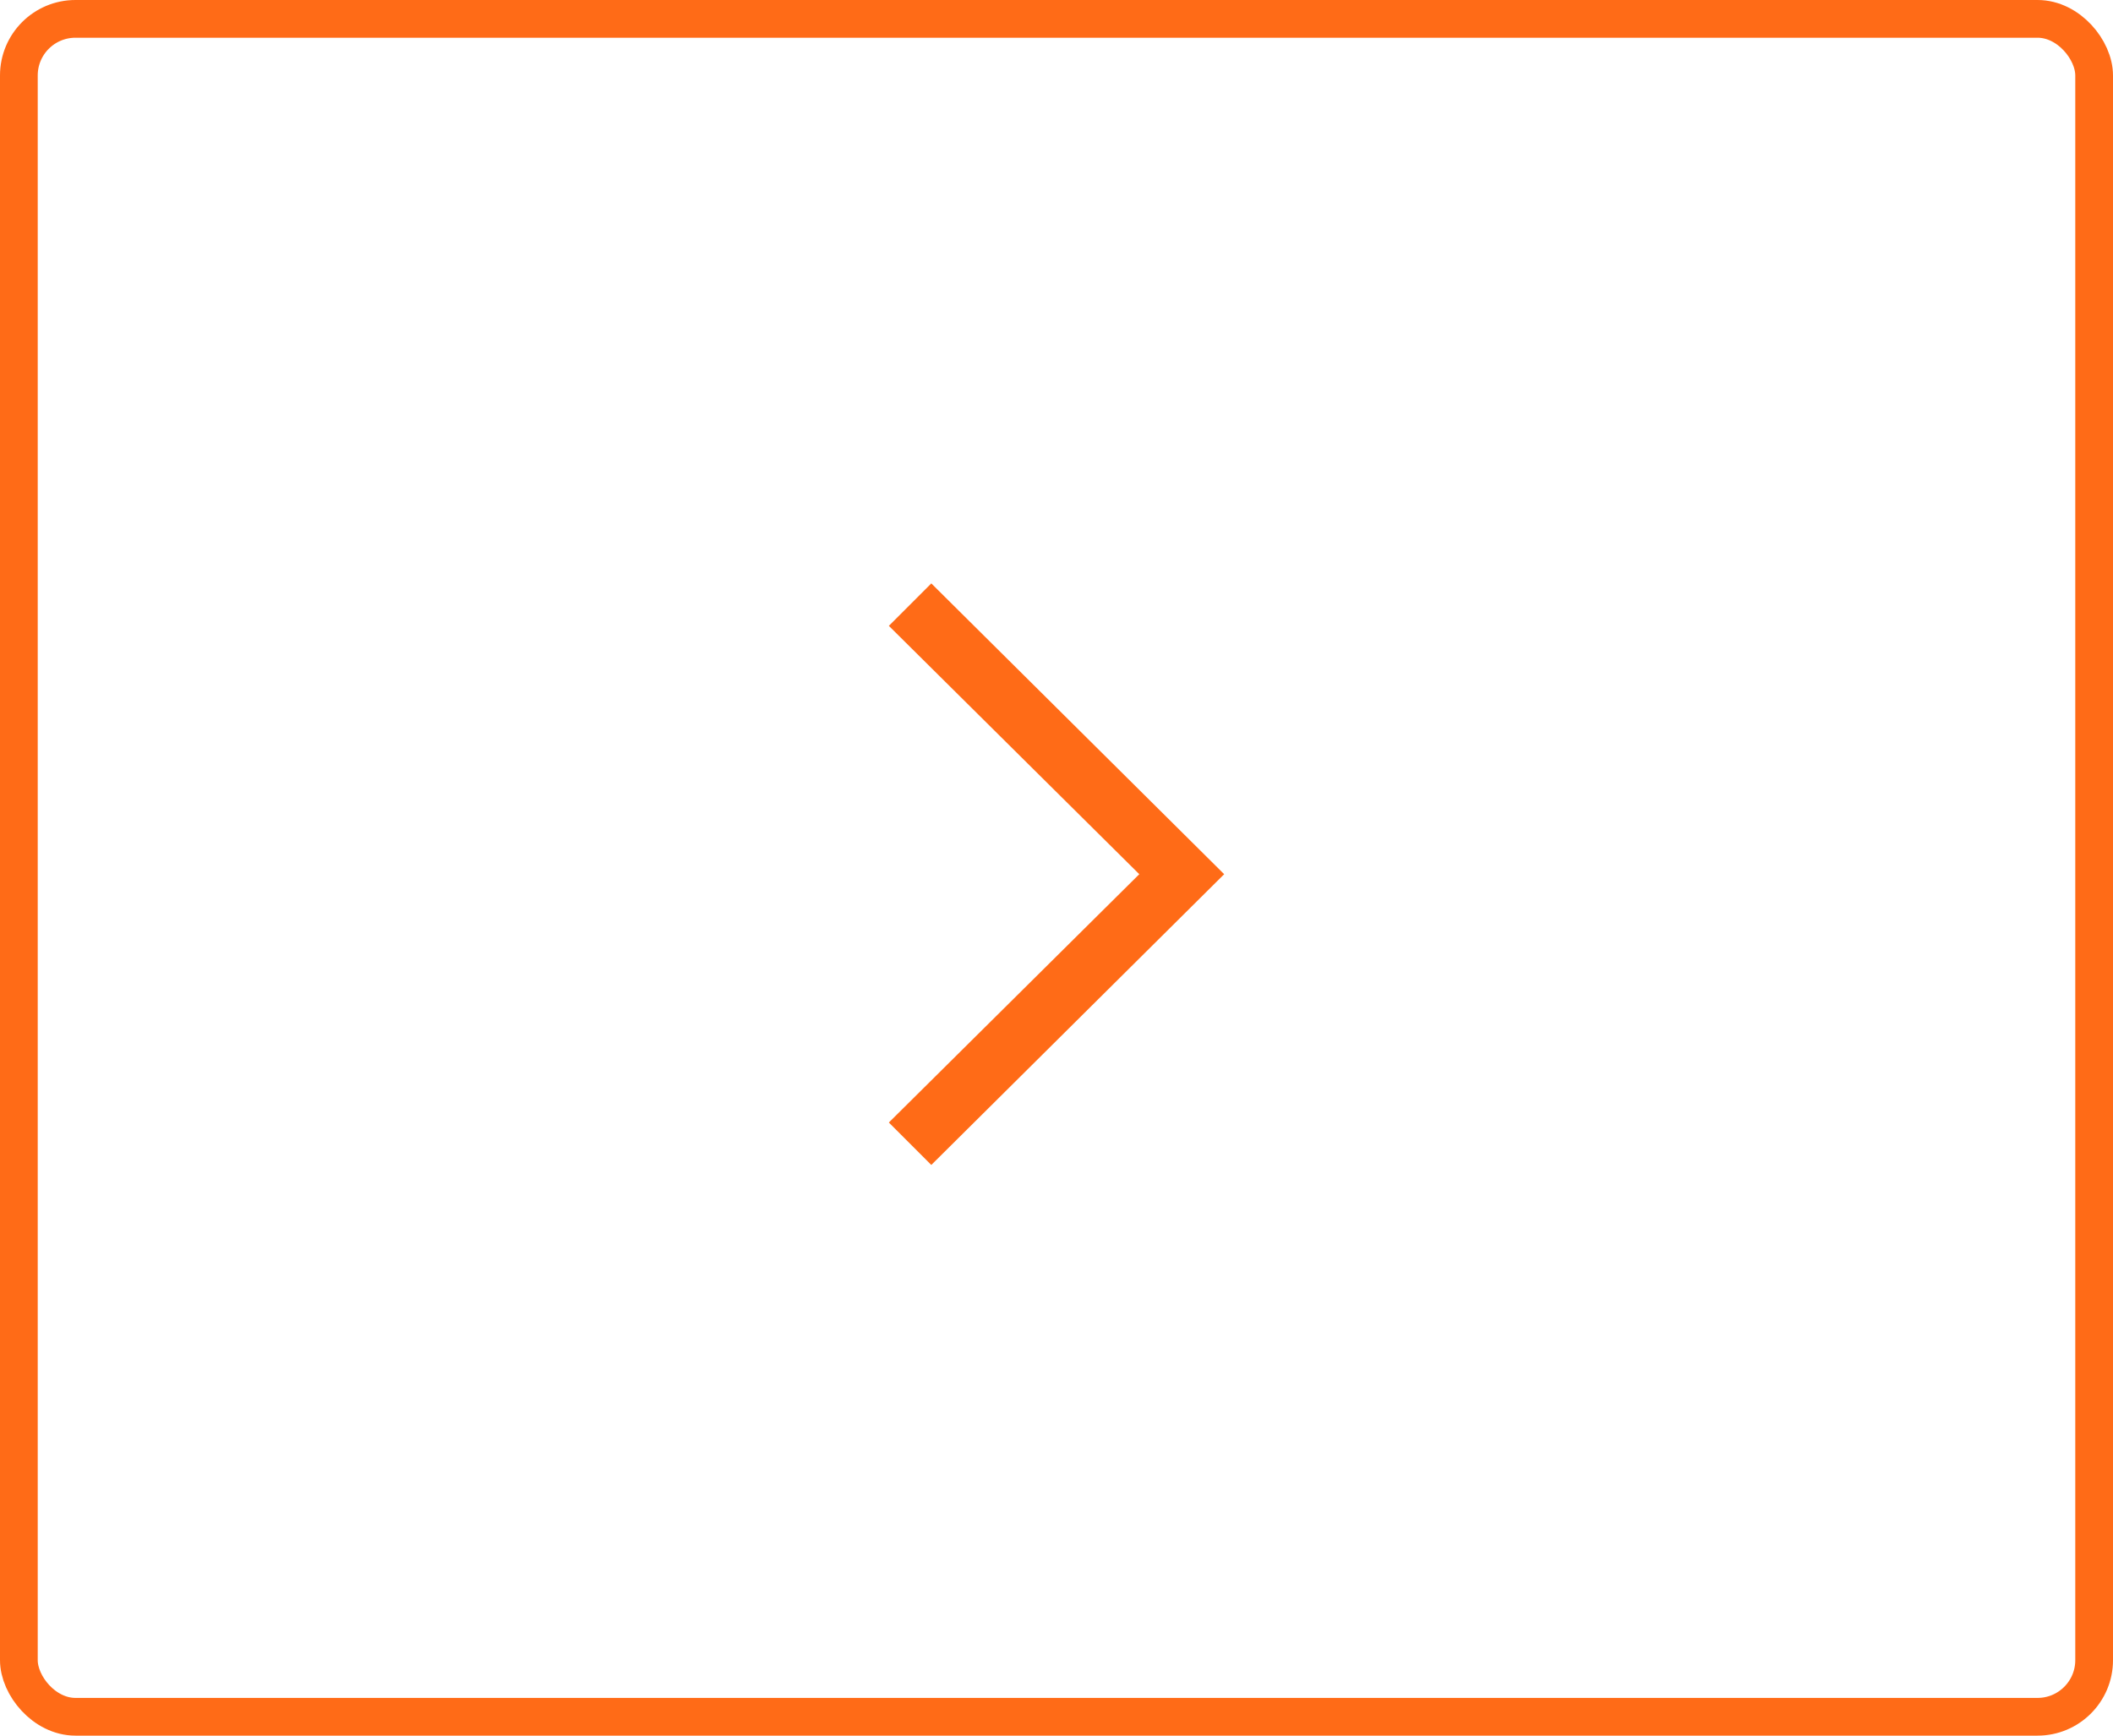
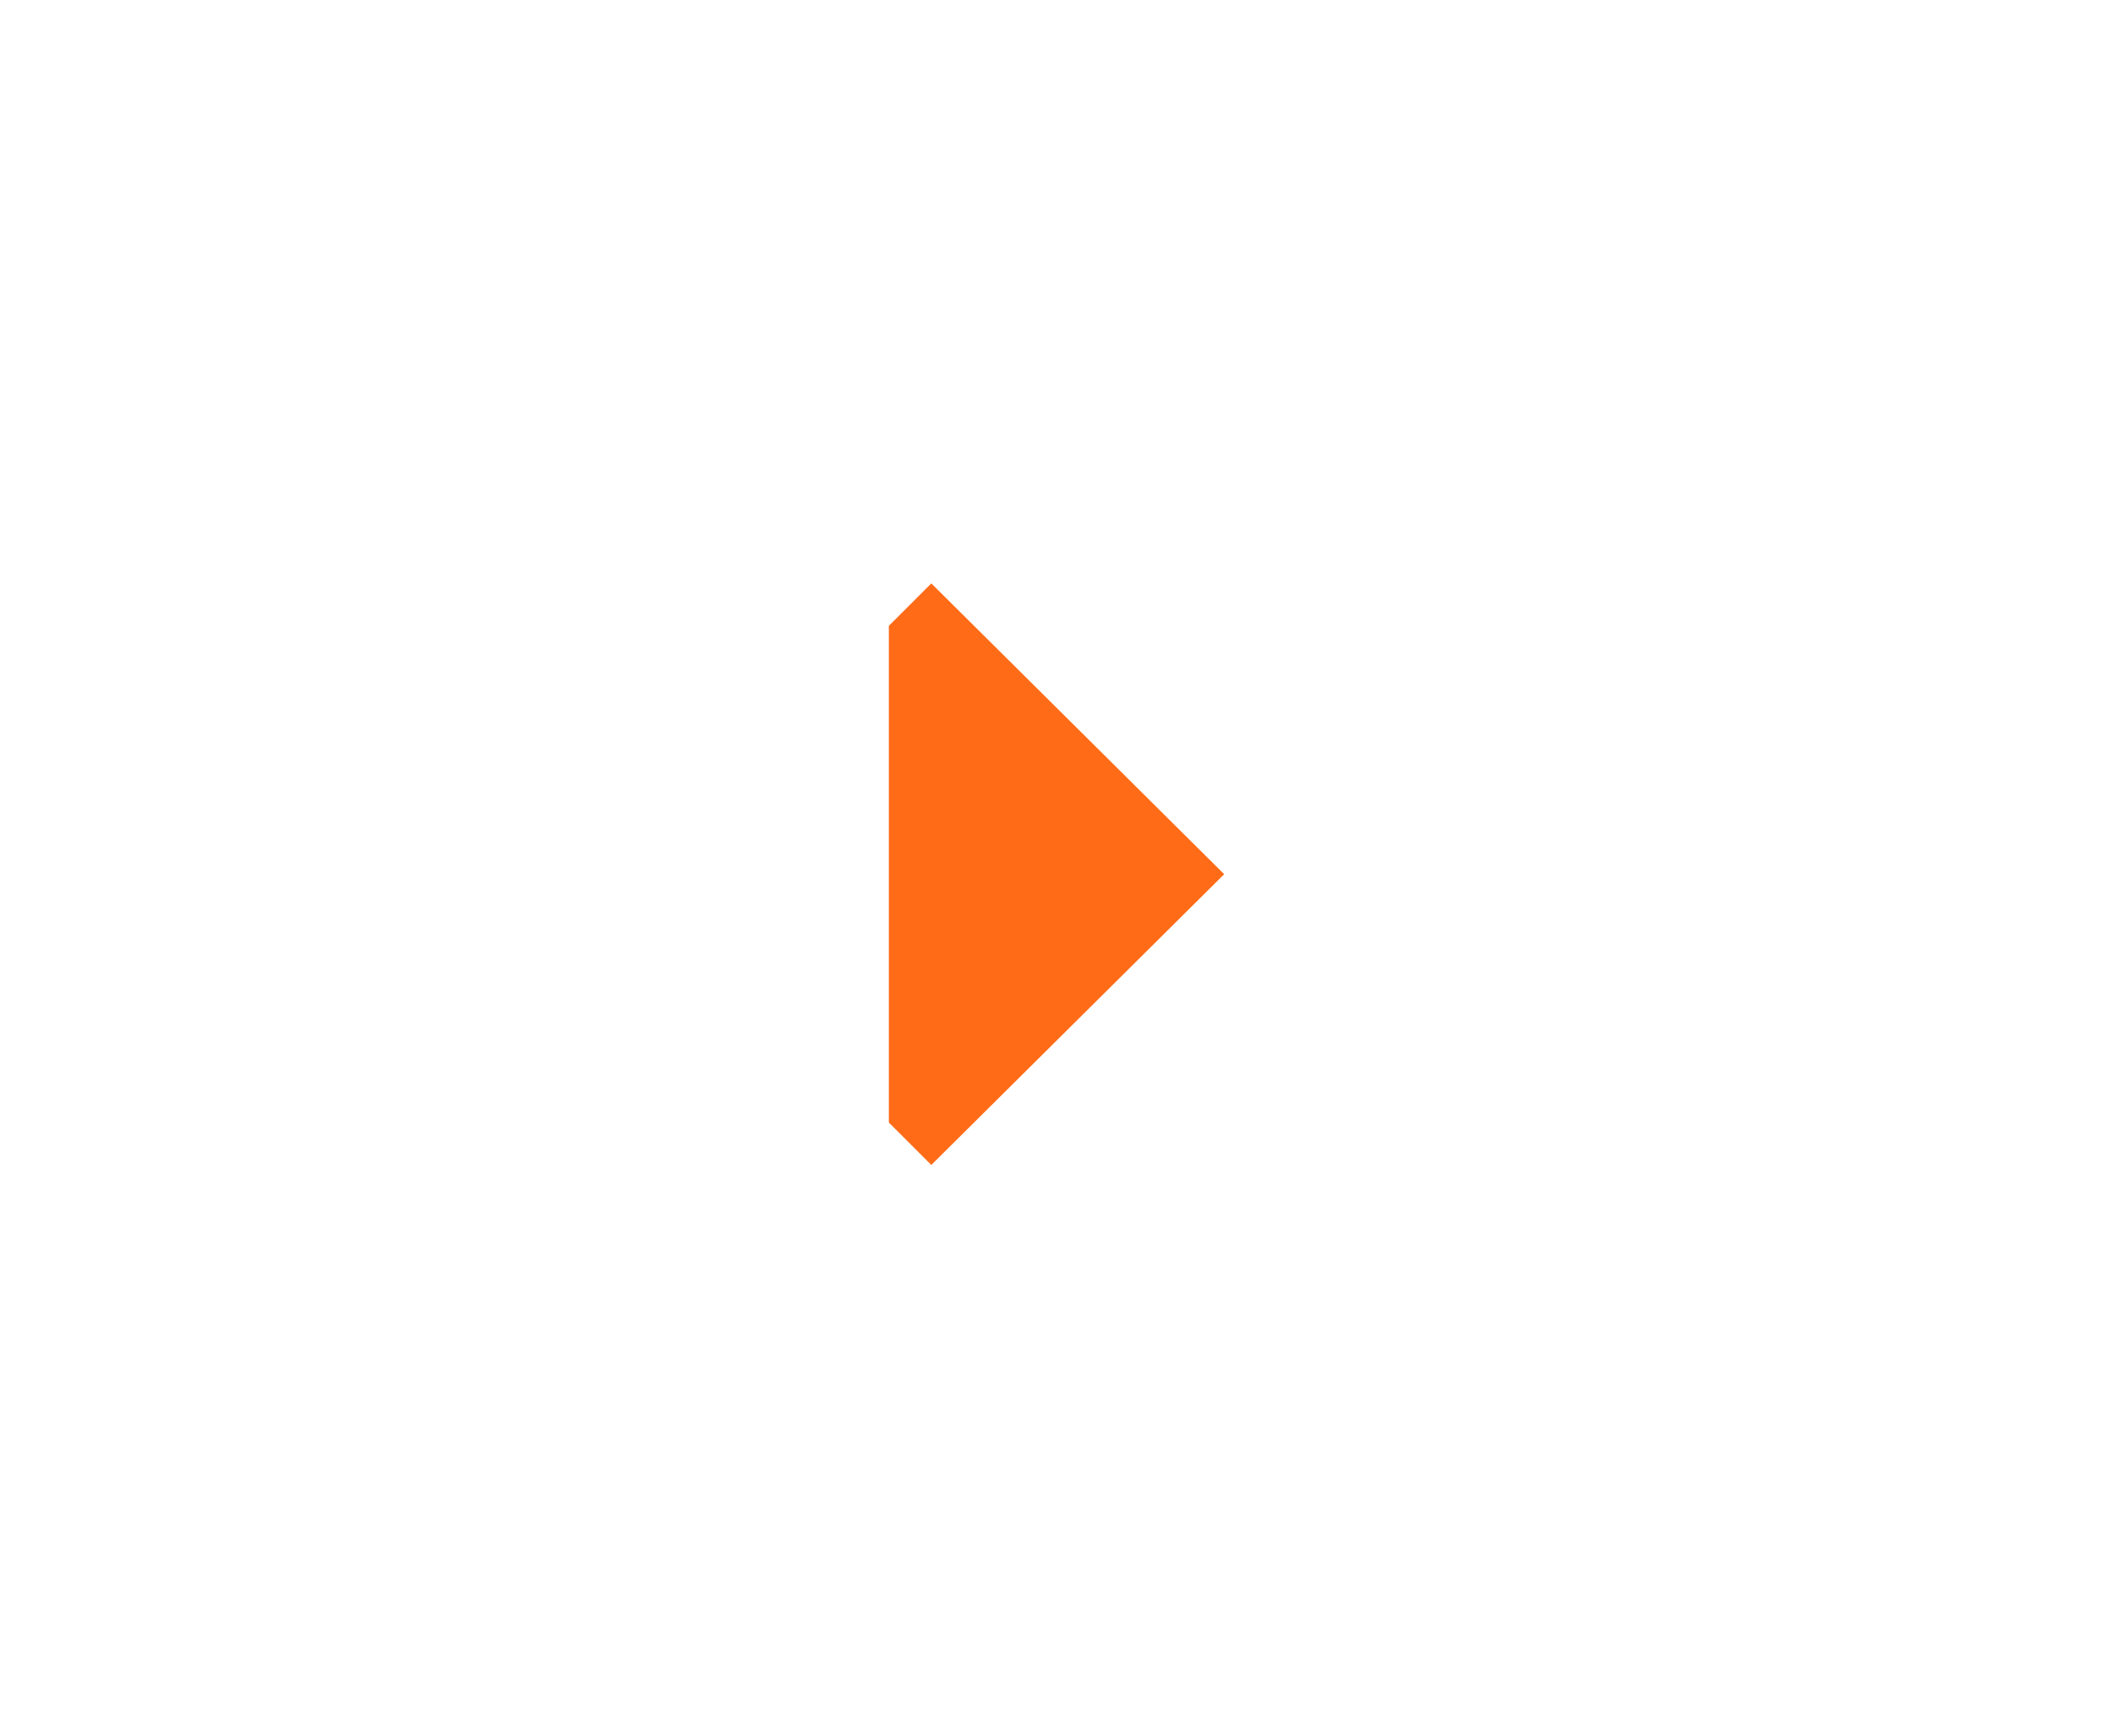
<svg xmlns="http://www.w3.org/2000/svg" width="56" height="46" viewBox="0 0 56 46" fill="none">
-   <rect x="0.5" y="0.5" width="55" height="45" rx="1.5" stroke="#FF6B17" />
-   <path d="M24.682 30.875L23.557 29.75L30.194 23.169L23.557 16.587L24.682 15.462L32.444 23.169L24.682 30.875Z" fill="#FF6B17" />
+   <path d="M24.682 30.875L23.557 29.75L23.557 16.587L24.682 15.462L32.444 23.169L24.682 30.875Z" fill="#FF6B17" />
</svg>